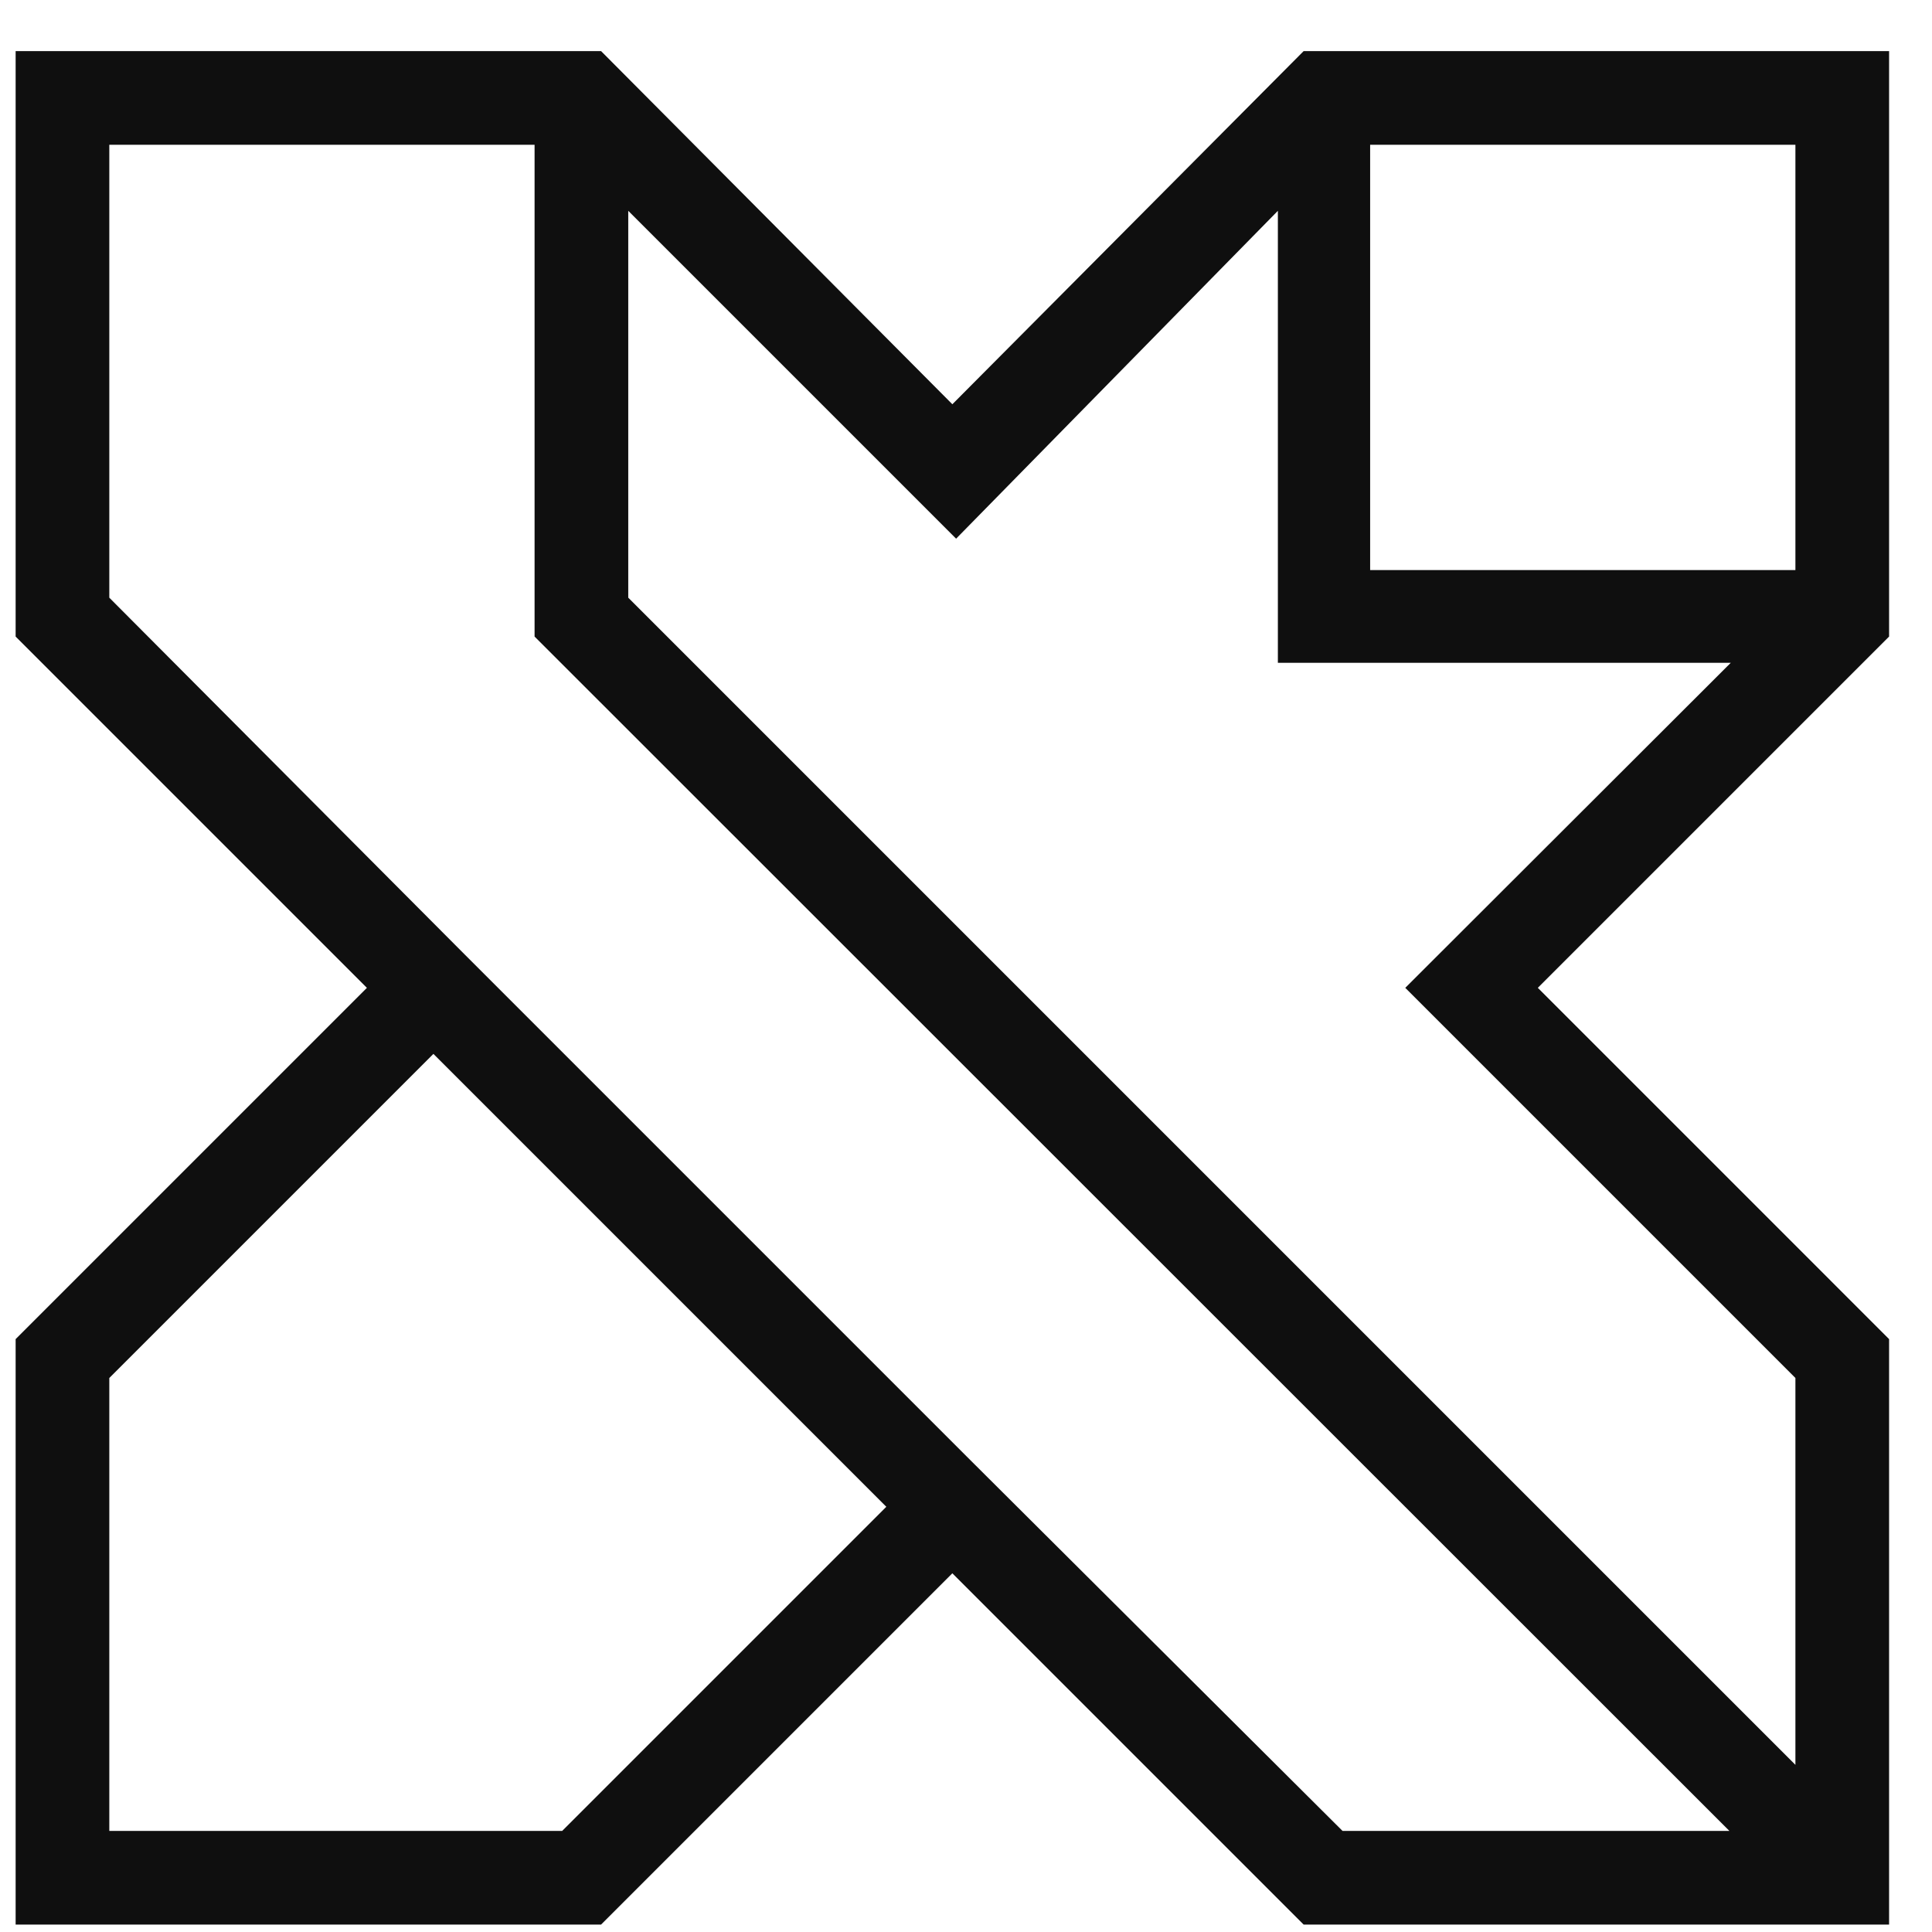
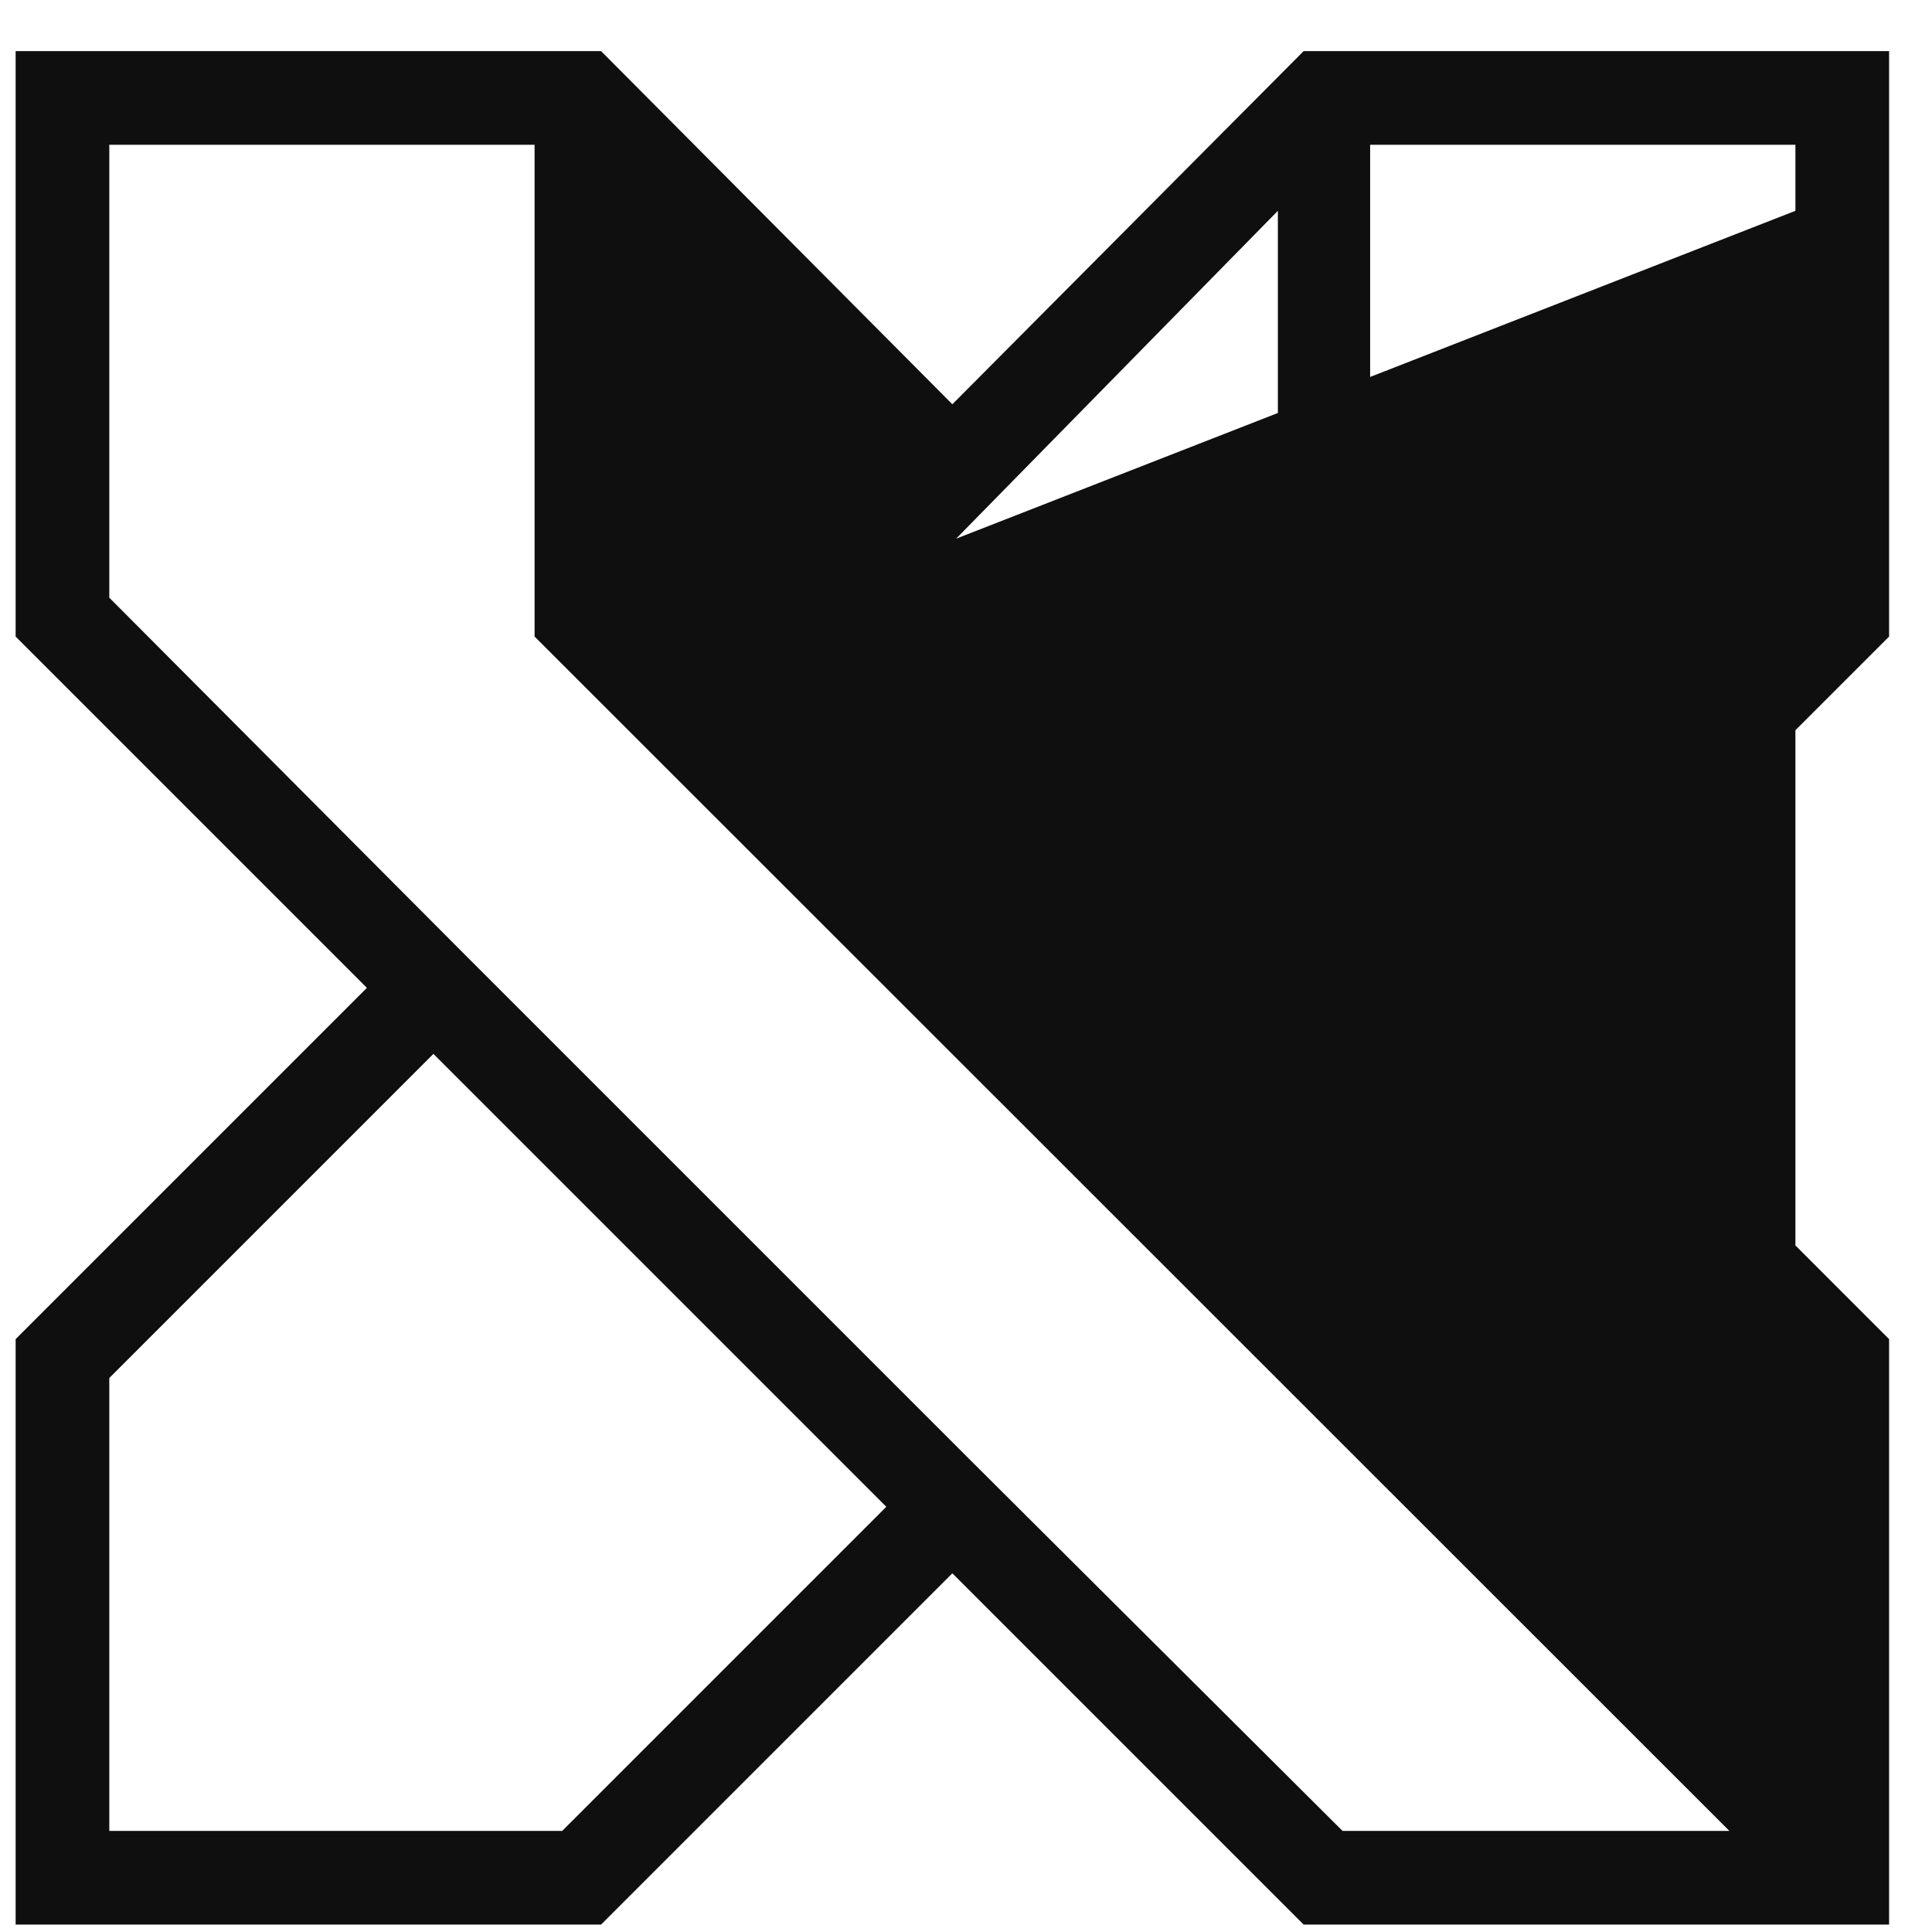
<svg xmlns="http://www.w3.org/2000/svg" width="33" height="33" viewBox="0 0 33 33" fill="none">
-   <path d="M16.267 6.905L10.267 0.873H0.267V10.873L6.267 16.873L0.267 22.873V32.873H10.267L16.267 26.873L22.267 32.873H32.267V22.873L26.267 16.873L32.267 10.873V0.873H22.267L16.267 6.905ZM9.603 31.273H1.867V23.537L7.403 18.001L15.139 25.737L9.603 31.273ZM16.507 24.873L8.507 16.873L8.267 16.633L7.939 16.305L1.867 10.209V2.473H9.131V10.873L29.539 31.273H22.931L16.507 24.873ZM30.667 23.537V30.145L10.731 10.209V3.601L16.331 9.201L21.827 3.601V11.321H29.563L24.003 16.873L30.667 23.537ZM30.667 9.737H23.403V2.473H30.667V9.737Z" fill="#0F0F0F" />
+   <path d="M16.267 6.905L10.267 0.873H0.267V10.873L6.267 16.873L0.267 22.873V32.873H10.267L16.267 26.873L22.267 32.873H32.267V22.873L26.267 16.873L32.267 10.873V0.873H22.267L16.267 6.905ZM9.603 31.273H1.867V23.537L7.403 18.001L15.139 25.737L9.603 31.273ZM16.507 24.873L8.507 16.873L8.267 16.633L7.939 16.305L1.867 10.209V2.473H9.131V10.873L29.539 31.273H22.931L16.507 24.873ZM30.667 23.537V30.145V3.601L16.331 9.201L21.827 3.601V11.321H29.563L24.003 16.873L30.667 23.537ZM30.667 9.737H23.403V2.473H30.667V9.737Z" fill="#0F0F0F" />
</svg>